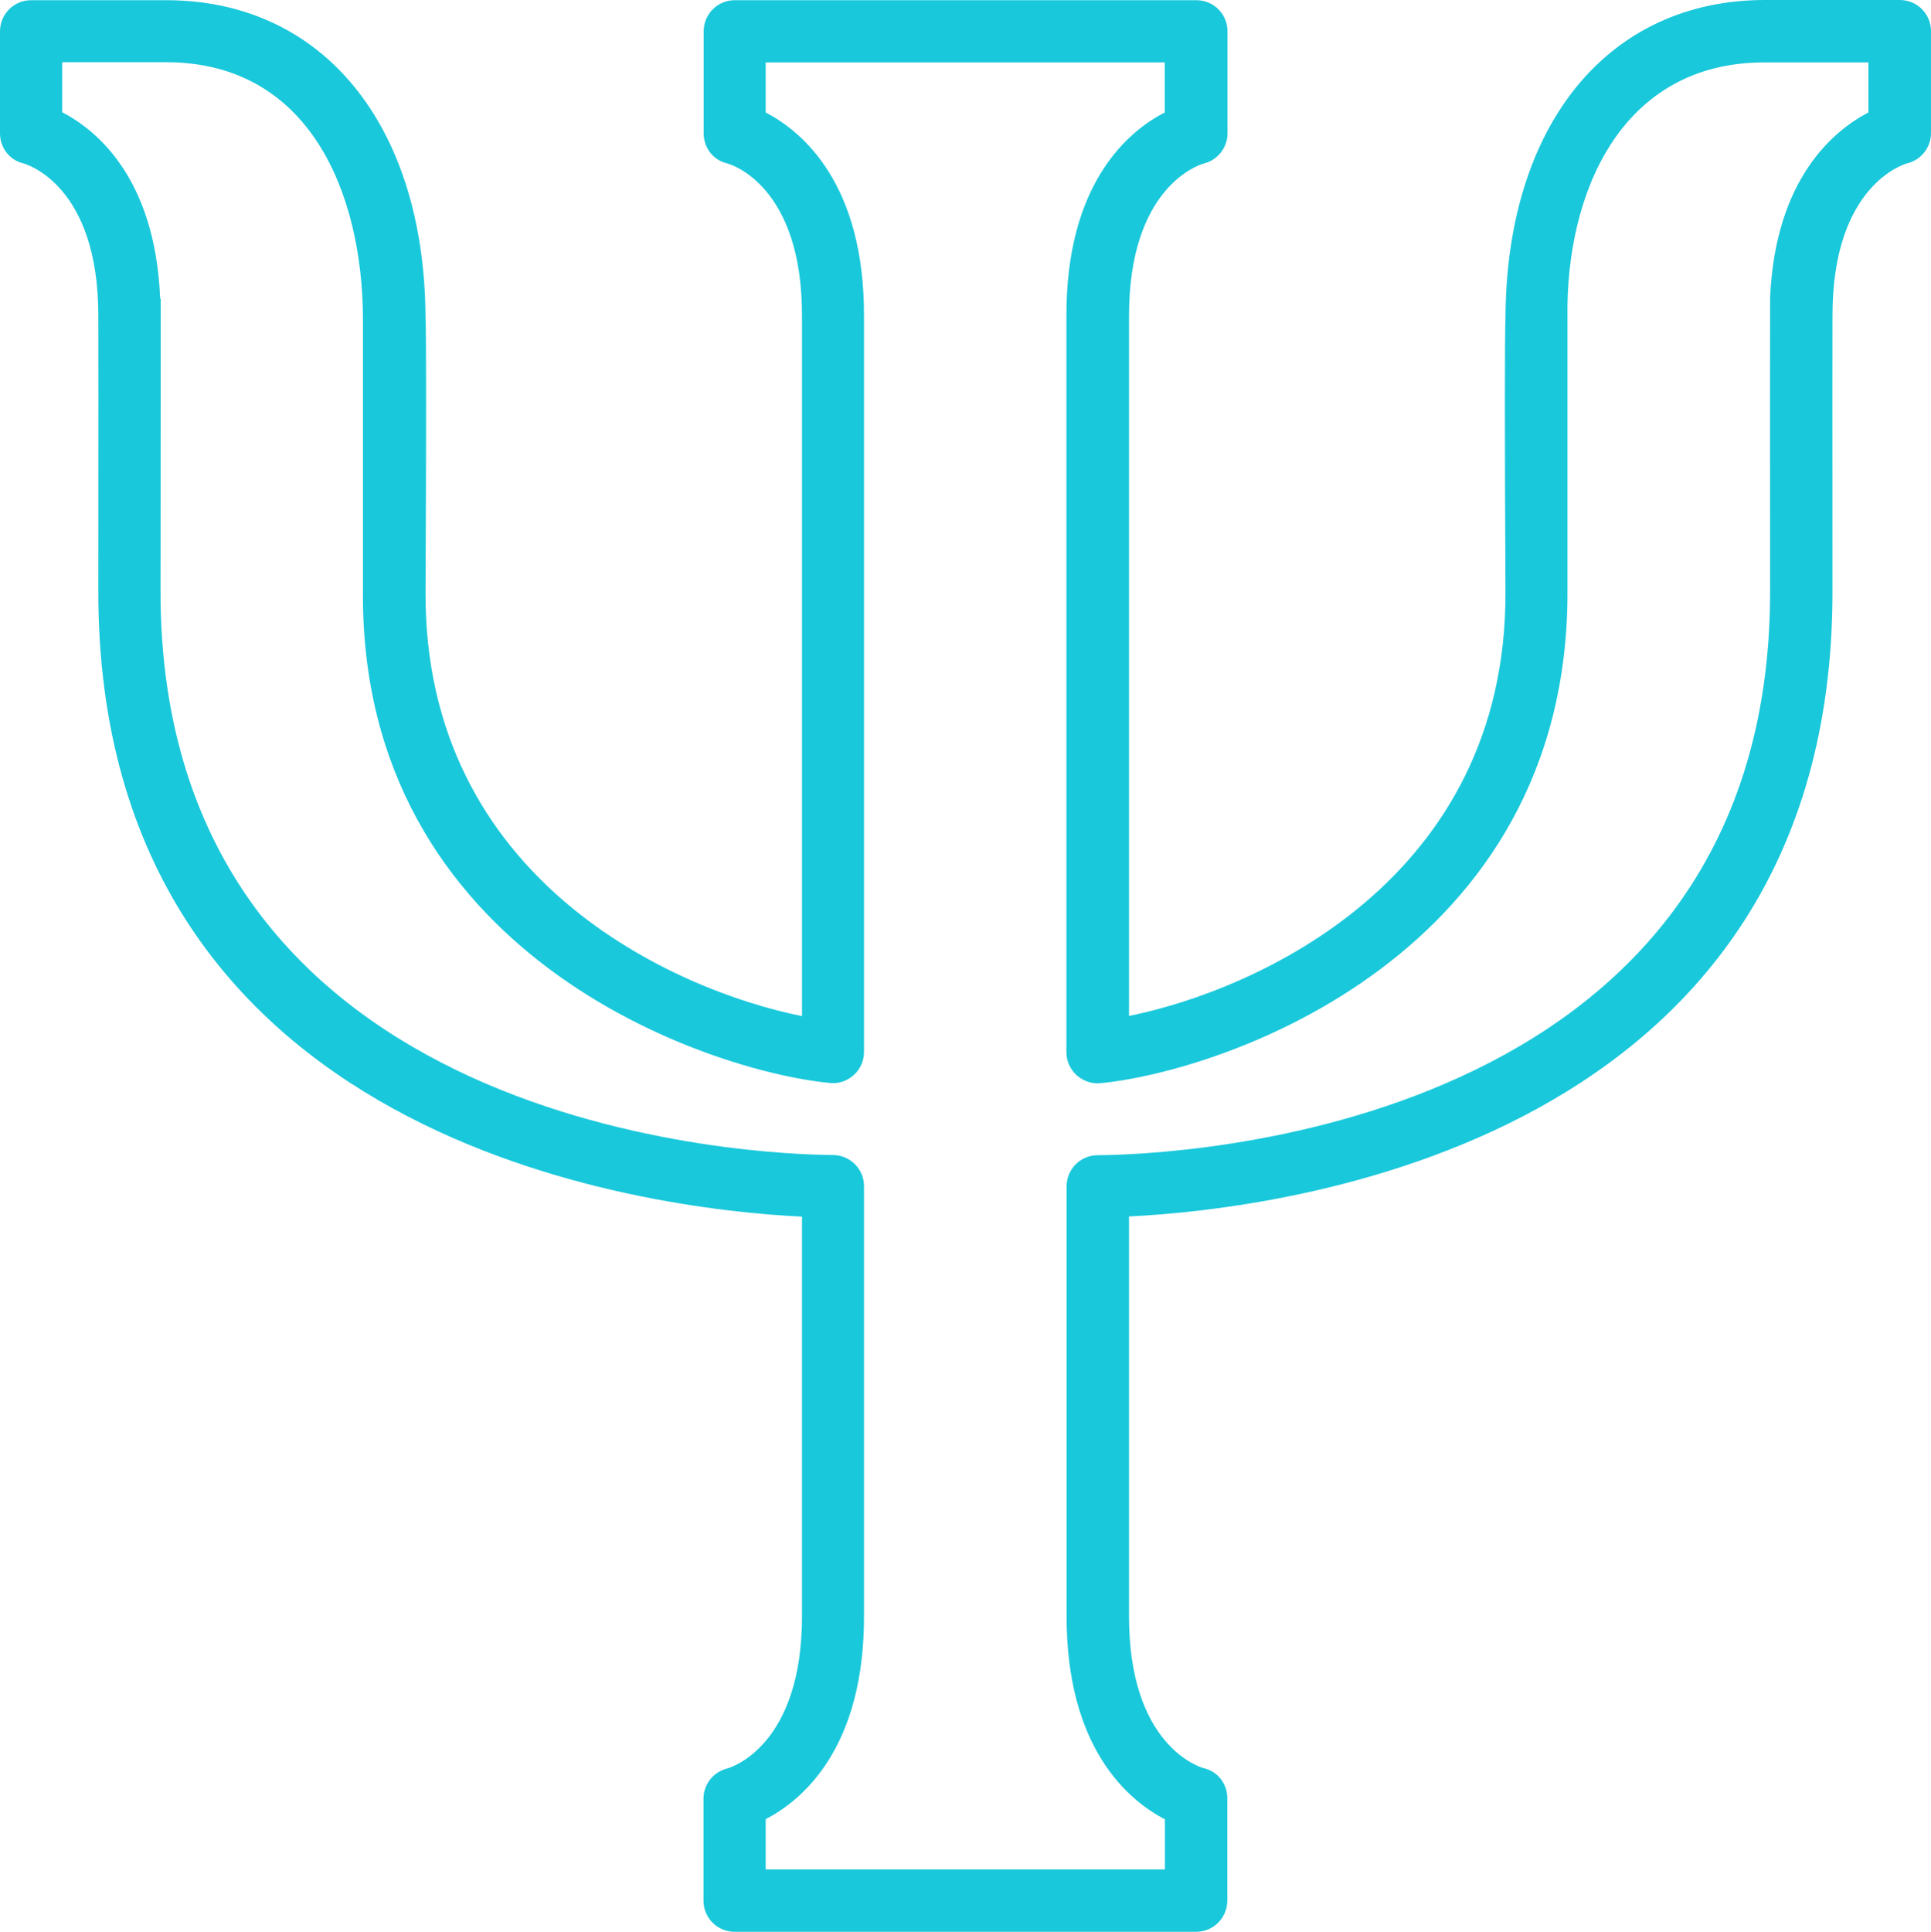
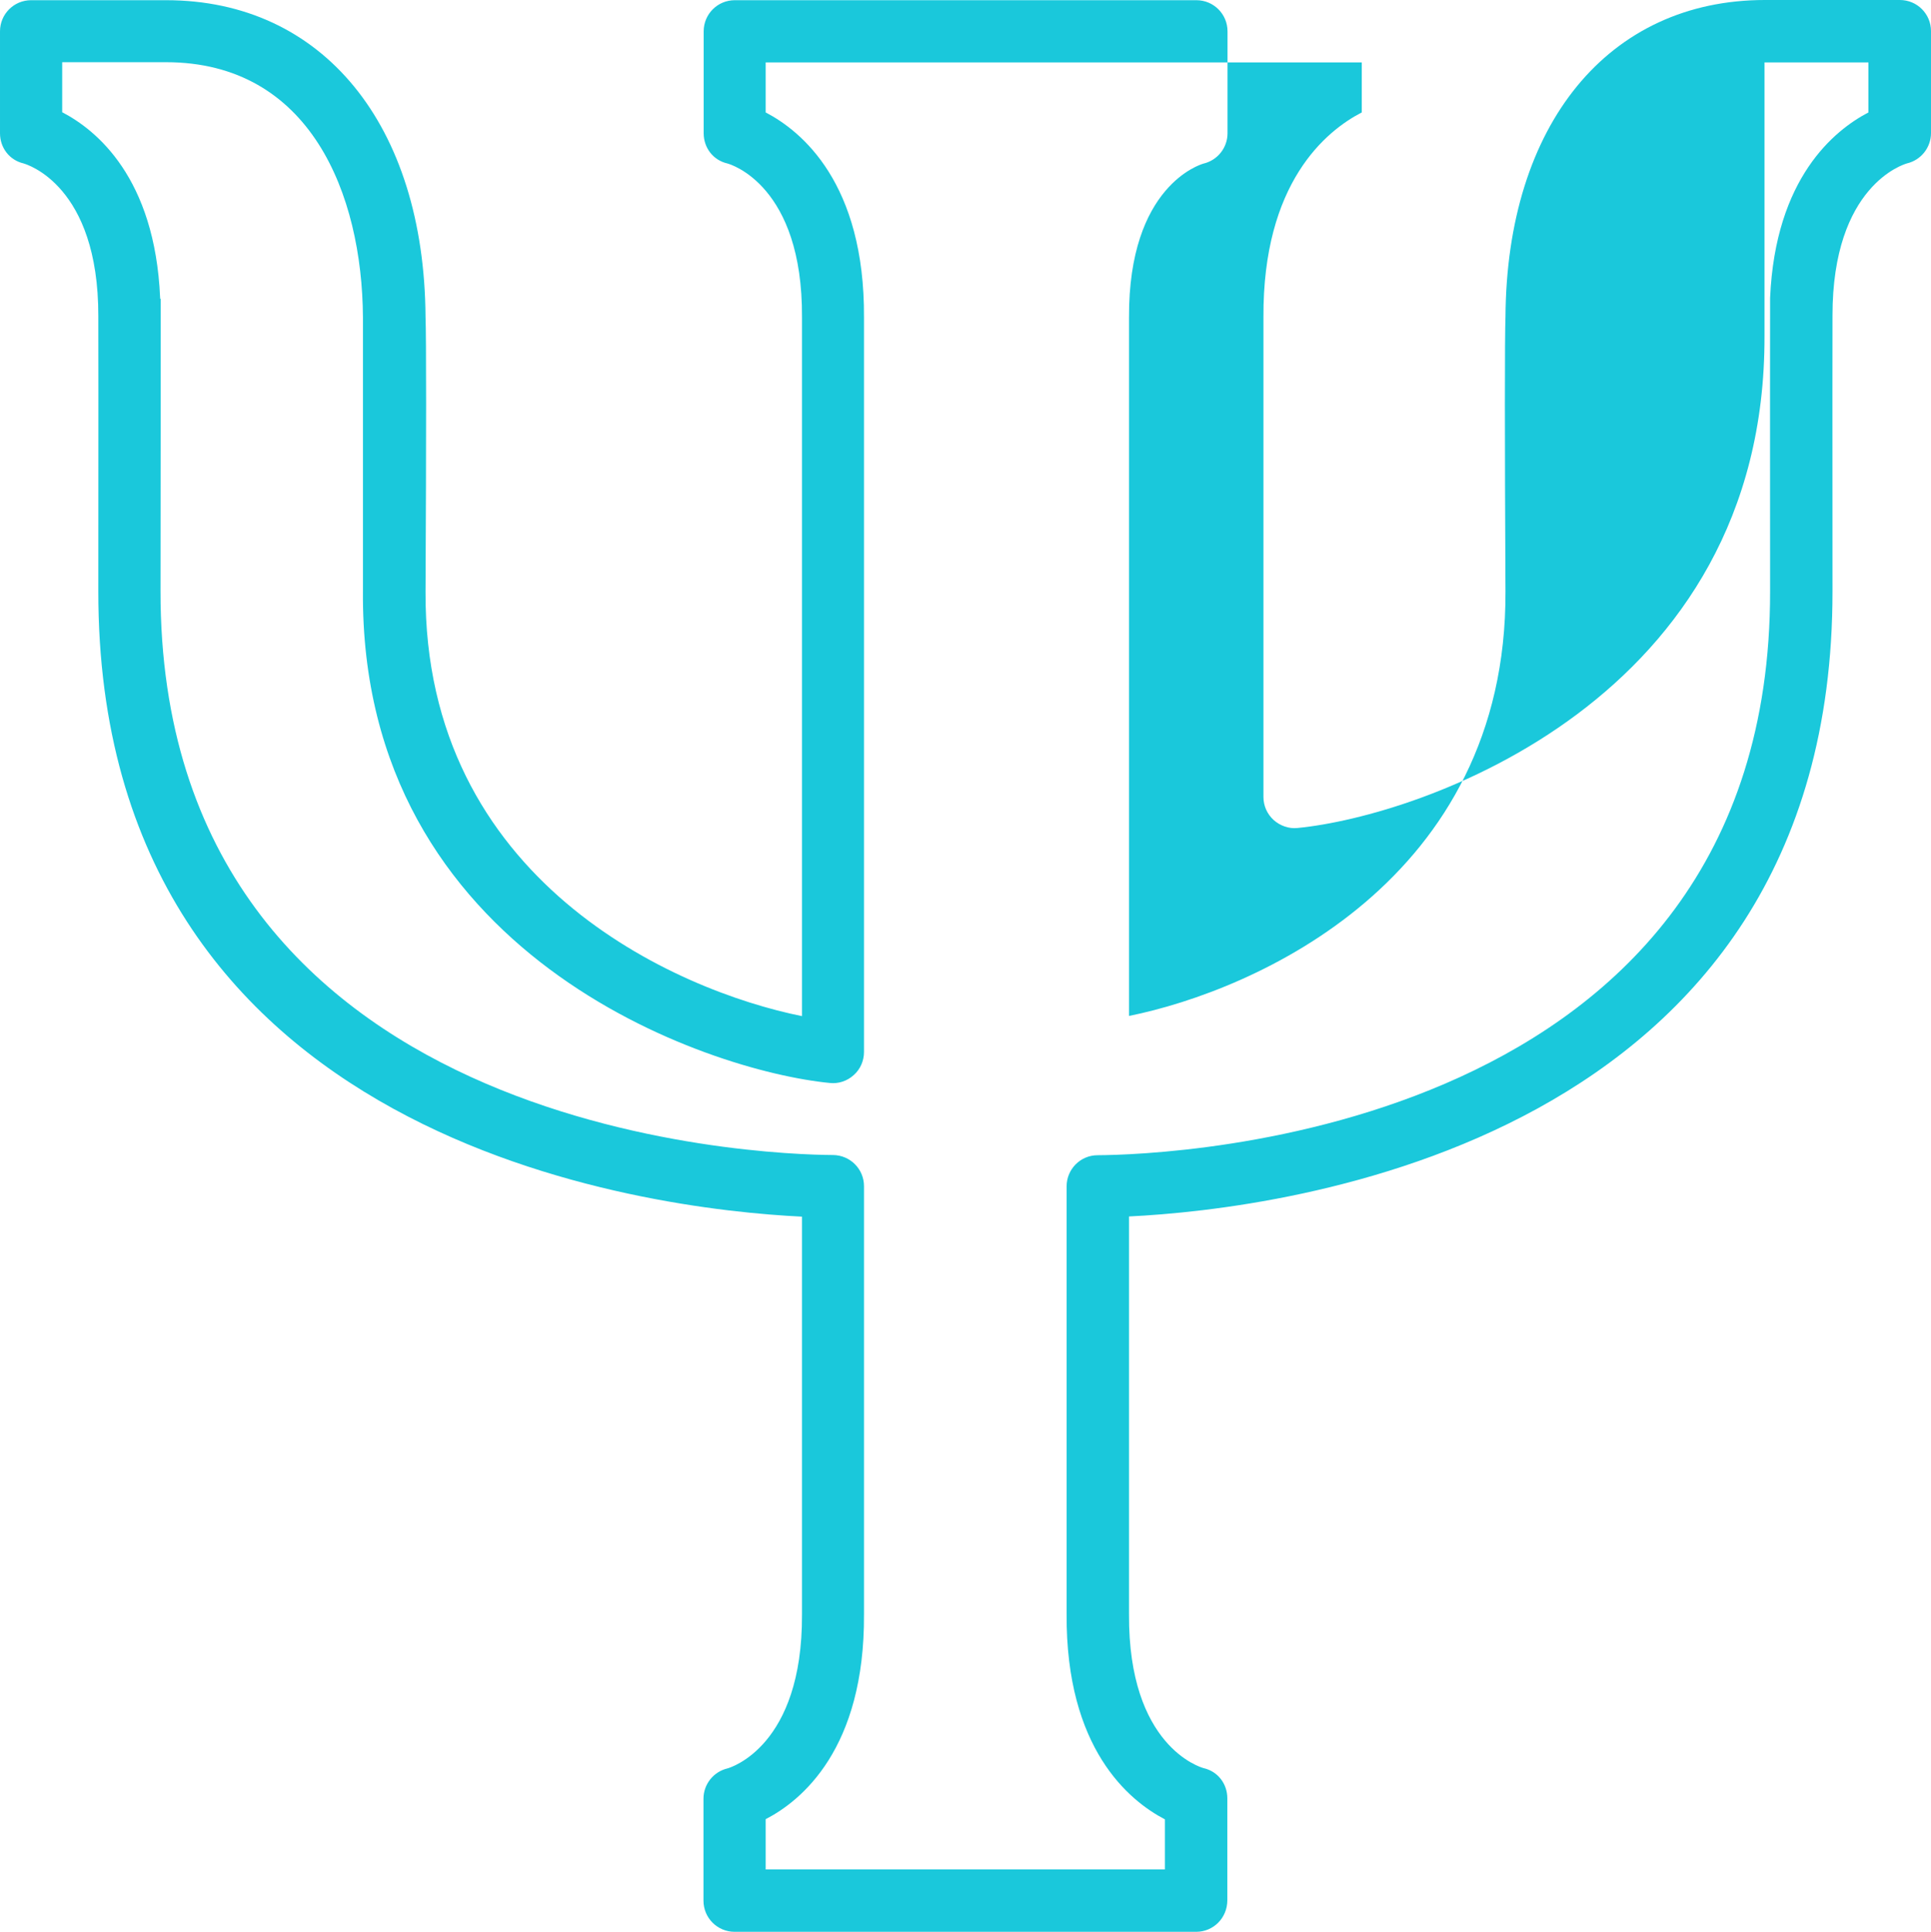
<svg xmlns="http://www.w3.org/2000/svg" fill="#000000" height="1000" preserveAspectRatio="xMidYMid meet" version="1" viewBox="500.2 500.0 999.7 1000.0" width="999.7" zoomAndPan="magnify">
  <g id="change1_1">
-     <path d="M1119.5,1500h-239c-8.9,0-16.1-7.2-16.1-16.1v-52.8c0-7.5,5.2-14,12.5-15.7c1.3-0.4,38.8-11.3,38.5-79.6v-206 C837,1126,550.8,1092.4,551.1,806c0.1-85.4,0-142.2,0-142.4c0.1-67.7-37.1-78.5-38.7-79c-7.3-1.7-12.2-8.1-12.2-15.6v-52.8 c0-8.9,7.2-16.1,16.1-16.1h69.9c81,0,133.7,64.4,134.3,164.1c0.4,9.9,0.4,62,0,142c-0.8,149.6,129.4,206.6,194.9,219.8V664.3 c0.4-68.4-37.1-79.3-38.7-79.7c-7.3-1.7-12.2-8.1-12.2-15.6v-52.8c0-8.9,7.2-16.1,16.1-16.1h239c8.9,0,16.1,7.2,16.1,16.1v52.8 c0,7.5-5.2,14-12.5,15.7c-1.3,0.4-38.8,11.3-38.5,79.6v361.6c65.4-13.2,195.6-70.2,194.9-219.8c-0.4-80-0.4-132.1,0-142 c0.6-99.7,53.3-164.1,134.3-164.1h69.9c8.9,0,16.1,7.2,16.1,16.1v52.8c0,7.5-5.2,14-12.5,15.7c-1.3,0.4-38.6,11.2-38.5,78.9 c0,0.2-0.1,57,0,142.4c0.3,286.4-285.9,320-364.2,323.8v205.9c-0.4,68.4,37.1,79.3,38.7,79.7c7.3,1.7,12.2,8.1,12.2,15.6v52.8 C1135.6,1492.8,1128.4,1500,1119.5,1500z M896.6,1467.7h206.7v-25.9c-18.6-9.7-51.3-36.6-50.9-106.2v-221.5c0-8.9,7.2-16.1,16-16.1 c35.7-0.2,348.5-10.3,348.2-292c-0.1-63.5,0-151.6,0-151.8c2.7-62.1,33.3-86.8,50.9-96v-25.9h-53.8c-74.7,0-103,68.3-102,132.1 v141.5c0.6,188.8-178.7,248.7-241.7,254.8c-4.5,0.5-9-1.1-12.4-4.1c-3.4-3.1-5.3-7.4-5.3-11.9V664.3 c-0.4-69.6,32.3-96.5,50.9-106.1v-25.9H896.6v25.9c18.6,9.7,51.3,36.6,50.9,106.2v380.2c0,4.5-1.9,8.9-5.3,11.9 c-3.4,3.1-7.9,4.6-12.4,4.1c-63-6.1-243.3-66-241.7-254.8c0,0,0-141.2,0-141.5c-0.4-63.9-27.3-132.1-102-132.1h-53.7v25.9 c17.7,9.2,48,33.9,50.7,96c0,0.2,0,0.4,0.1,0.6l0.2,0c0,0.3,0,87.7-0.1,151.2c-0.3,281.7,312.5,291.8,348.2,292 c8.9,0.1,16,7.3,16,16.1v221.6c0.4,69.6-32.3,96.5-50.9,106.1V1467.7z" fill="#1ac8db" />
+     <path d="M1119.5,1500h-239c-8.9,0-16.1-7.2-16.1-16.1v-52.8c0-7.5,5.2-14,12.5-15.7c1.3-0.4,38.8-11.3,38.5-79.6v-206 C837,1126,550.8,1092.4,551.1,806c0.1-85.4,0-142.2,0-142.4c0.1-67.7-37.1-78.5-38.7-79c-7.3-1.7-12.2-8.1-12.2-15.6v-52.8 c0-8.9,7.2-16.1,16.1-16.1h69.9c81,0,133.7,64.4,134.3,164.1c0.4,9.9,0.4,62,0,142c-0.8,149.6,129.4,206.6,194.9,219.8V664.3 c0.4-68.4-37.1-79.3-38.7-79.7c-7.3-1.7-12.2-8.1-12.2-15.6v-52.8c0-8.9,7.2-16.1,16.1-16.1h239c8.9,0,16.1,7.2,16.1,16.1v52.8 c0,7.5-5.2,14-12.5,15.7c-1.3,0.4-38.8,11.3-38.5,79.6v361.6c65.4-13.2,195.6-70.2,194.9-219.8c-0.4-80-0.4-132.1,0-142 c0.6-99.7,53.3-164.1,134.3-164.1h69.9c8.9,0,16.1,7.2,16.1,16.1v52.8c0,7.5-5.2,14-12.5,15.7c-1.3,0.4-38.6,11.2-38.5,78.9 c0,0.2-0.1,57,0,142.4c0.3,286.4-285.9,320-364.2,323.8v205.9c-0.4,68.4,37.1,79.3,38.7,79.7c7.3,1.7,12.2,8.1,12.2,15.6v52.8 C1135.6,1492.8,1128.4,1500,1119.5,1500z M896.6,1467.7h206.7v-25.9c-18.6-9.7-51.3-36.6-50.9-106.2v-221.5c0-8.9,7.2-16.1,16-16.1 c35.7-0.2,348.5-10.3,348.2-292c-0.1-63.5,0-151.6,0-151.8c2.7-62.1,33.3-86.8,50.9-96v-25.9h-53.8v141.5c0.6,188.8-178.7,248.7-241.7,254.8c-4.5,0.5-9-1.1-12.4-4.1c-3.4-3.1-5.3-7.4-5.3-11.9V664.3 c-0.4-69.6,32.3-96.5,50.9-106.1v-25.9H896.6v25.9c18.6,9.7,51.3,36.6,50.9,106.2v380.2c0,4.5-1.9,8.9-5.3,11.9 c-3.4,3.1-7.9,4.6-12.4,4.1c-63-6.1-243.3-66-241.7-254.8c0,0,0-141.2,0-141.5c-0.4-63.9-27.3-132.1-102-132.1h-53.7v25.9 c17.7,9.2,48,33.9,50.7,96c0,0.2,0,0.4,0.1,0.6l0.2,0c0,0.3,0,87.7-0.1,151.2c-0.3,281.7,312.5,291.8,348.2,292 c8.9,0.1,16,7.3,16,16.1v221.6c0.4,69.6-32.3,96.5-50.9,106.1V1467.7z" fill="#1ac8db" />
  </g>
</svg>